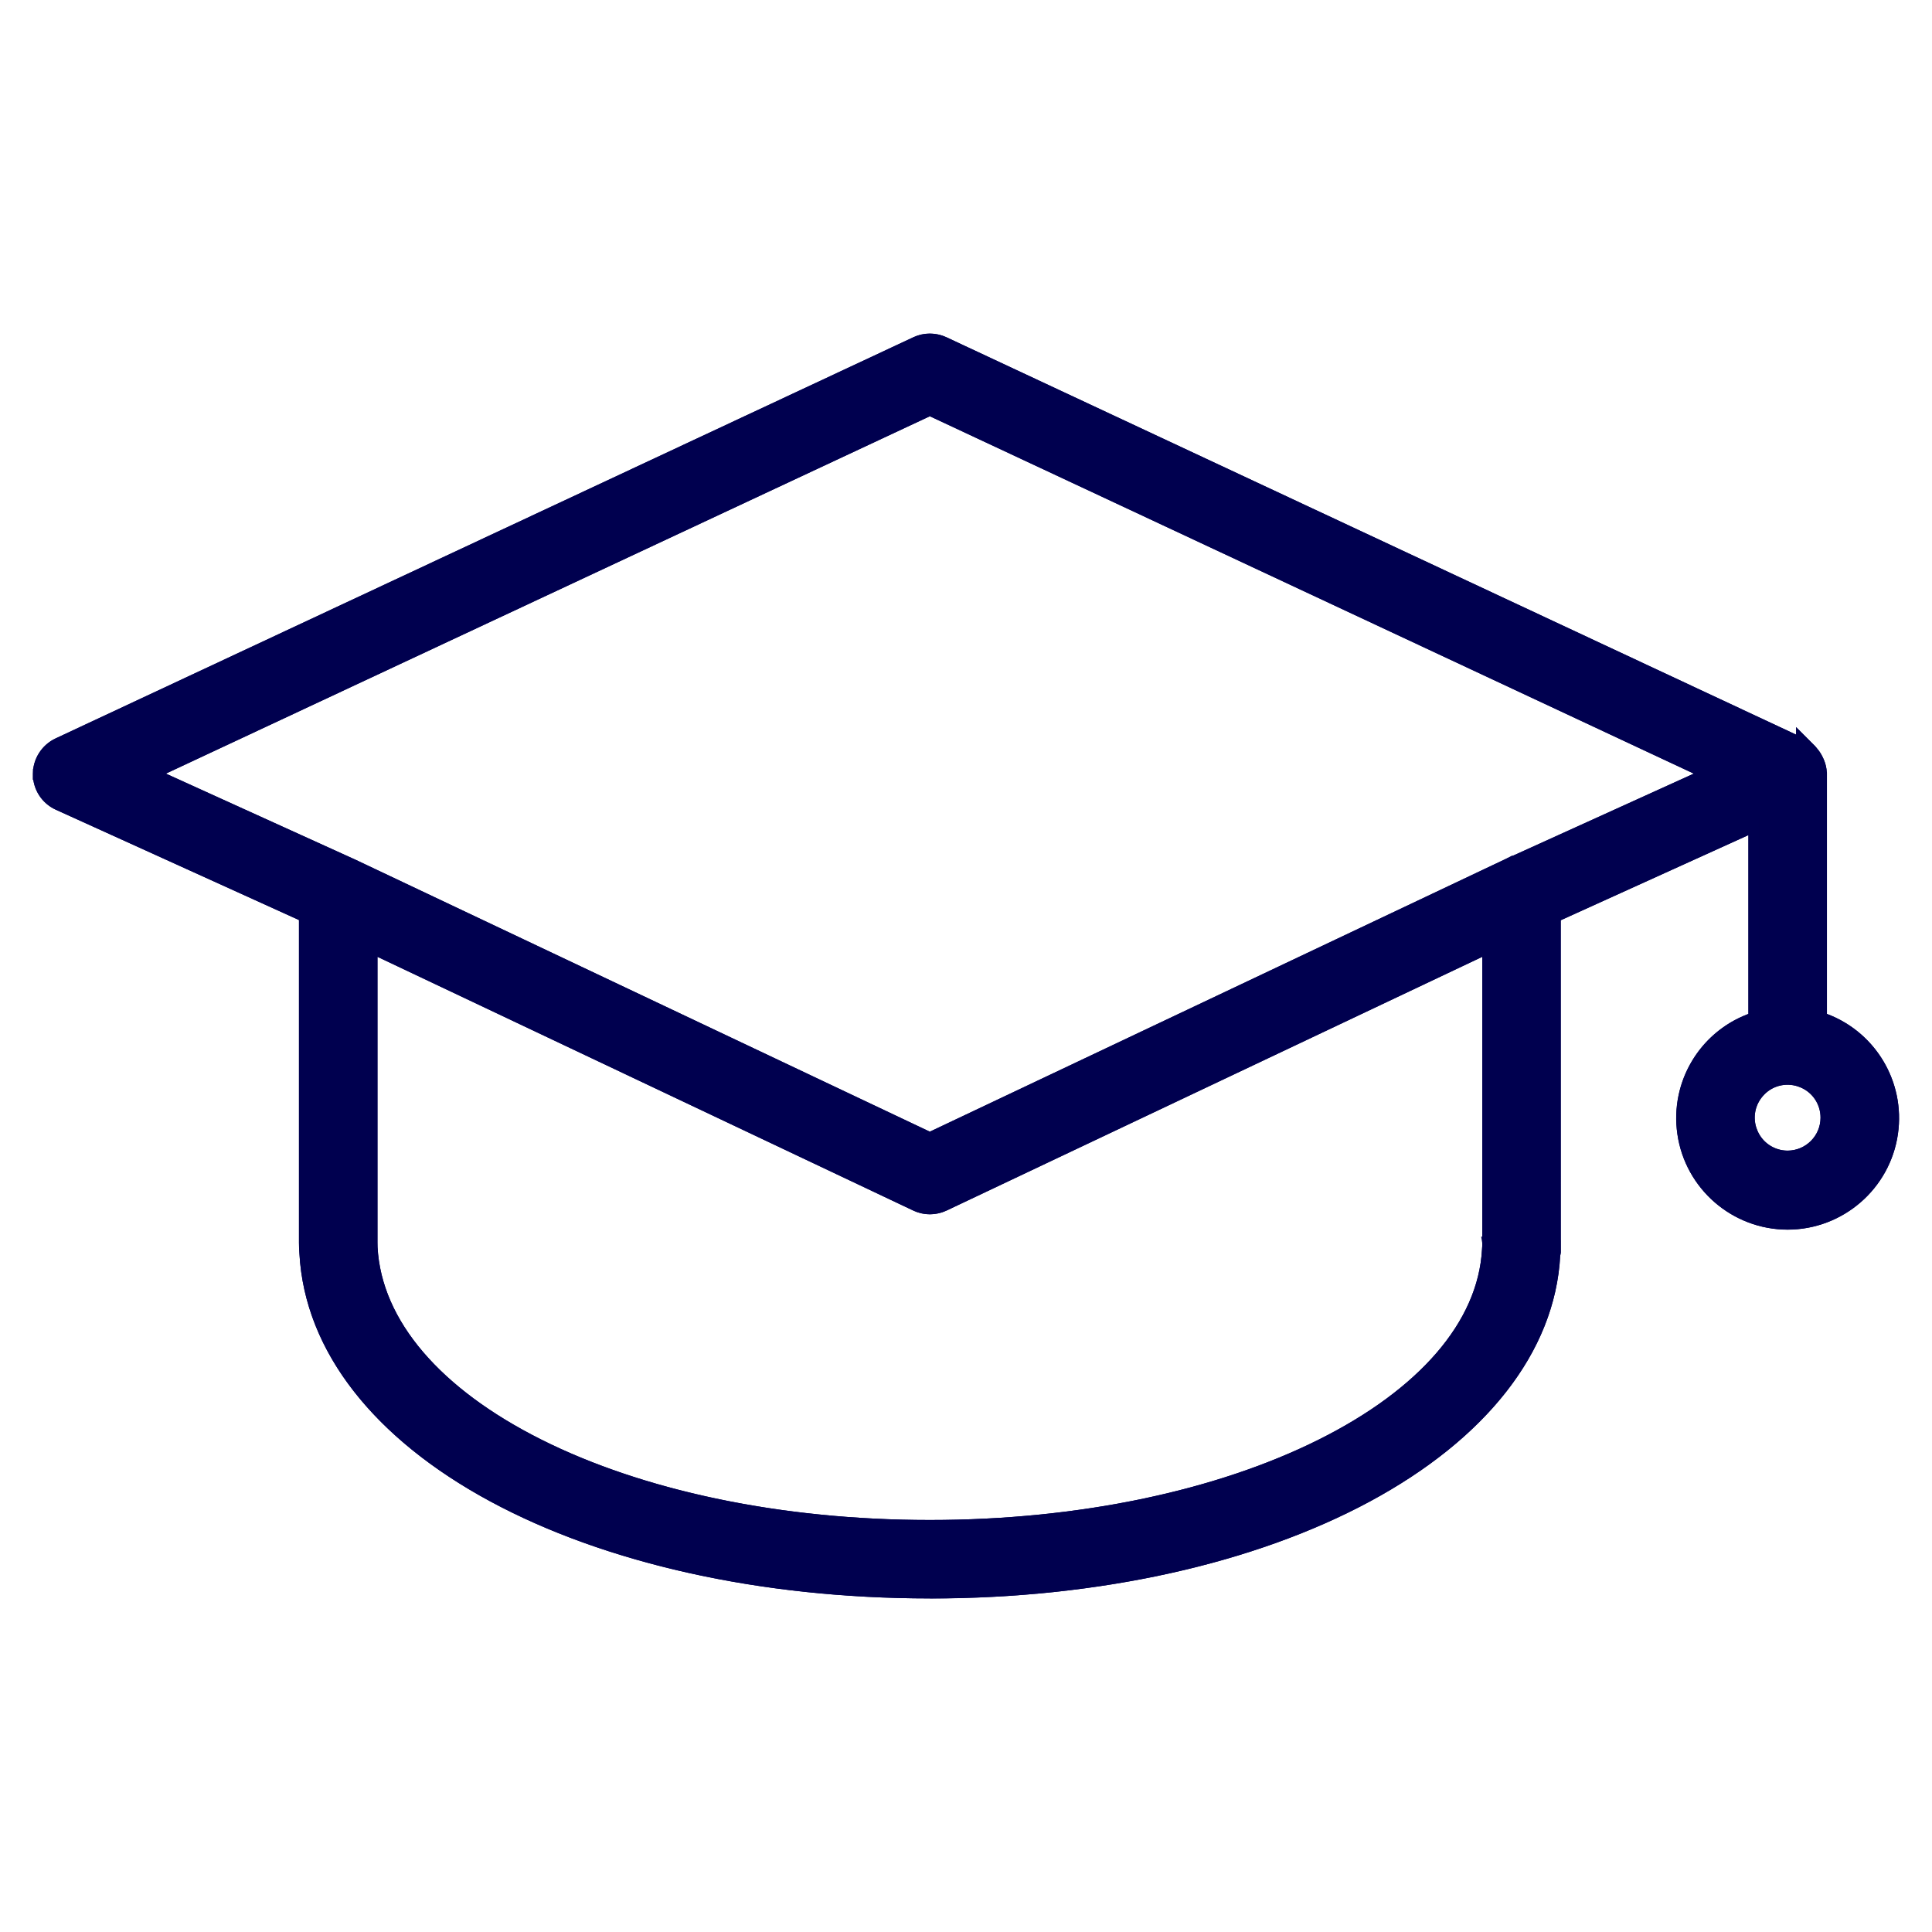
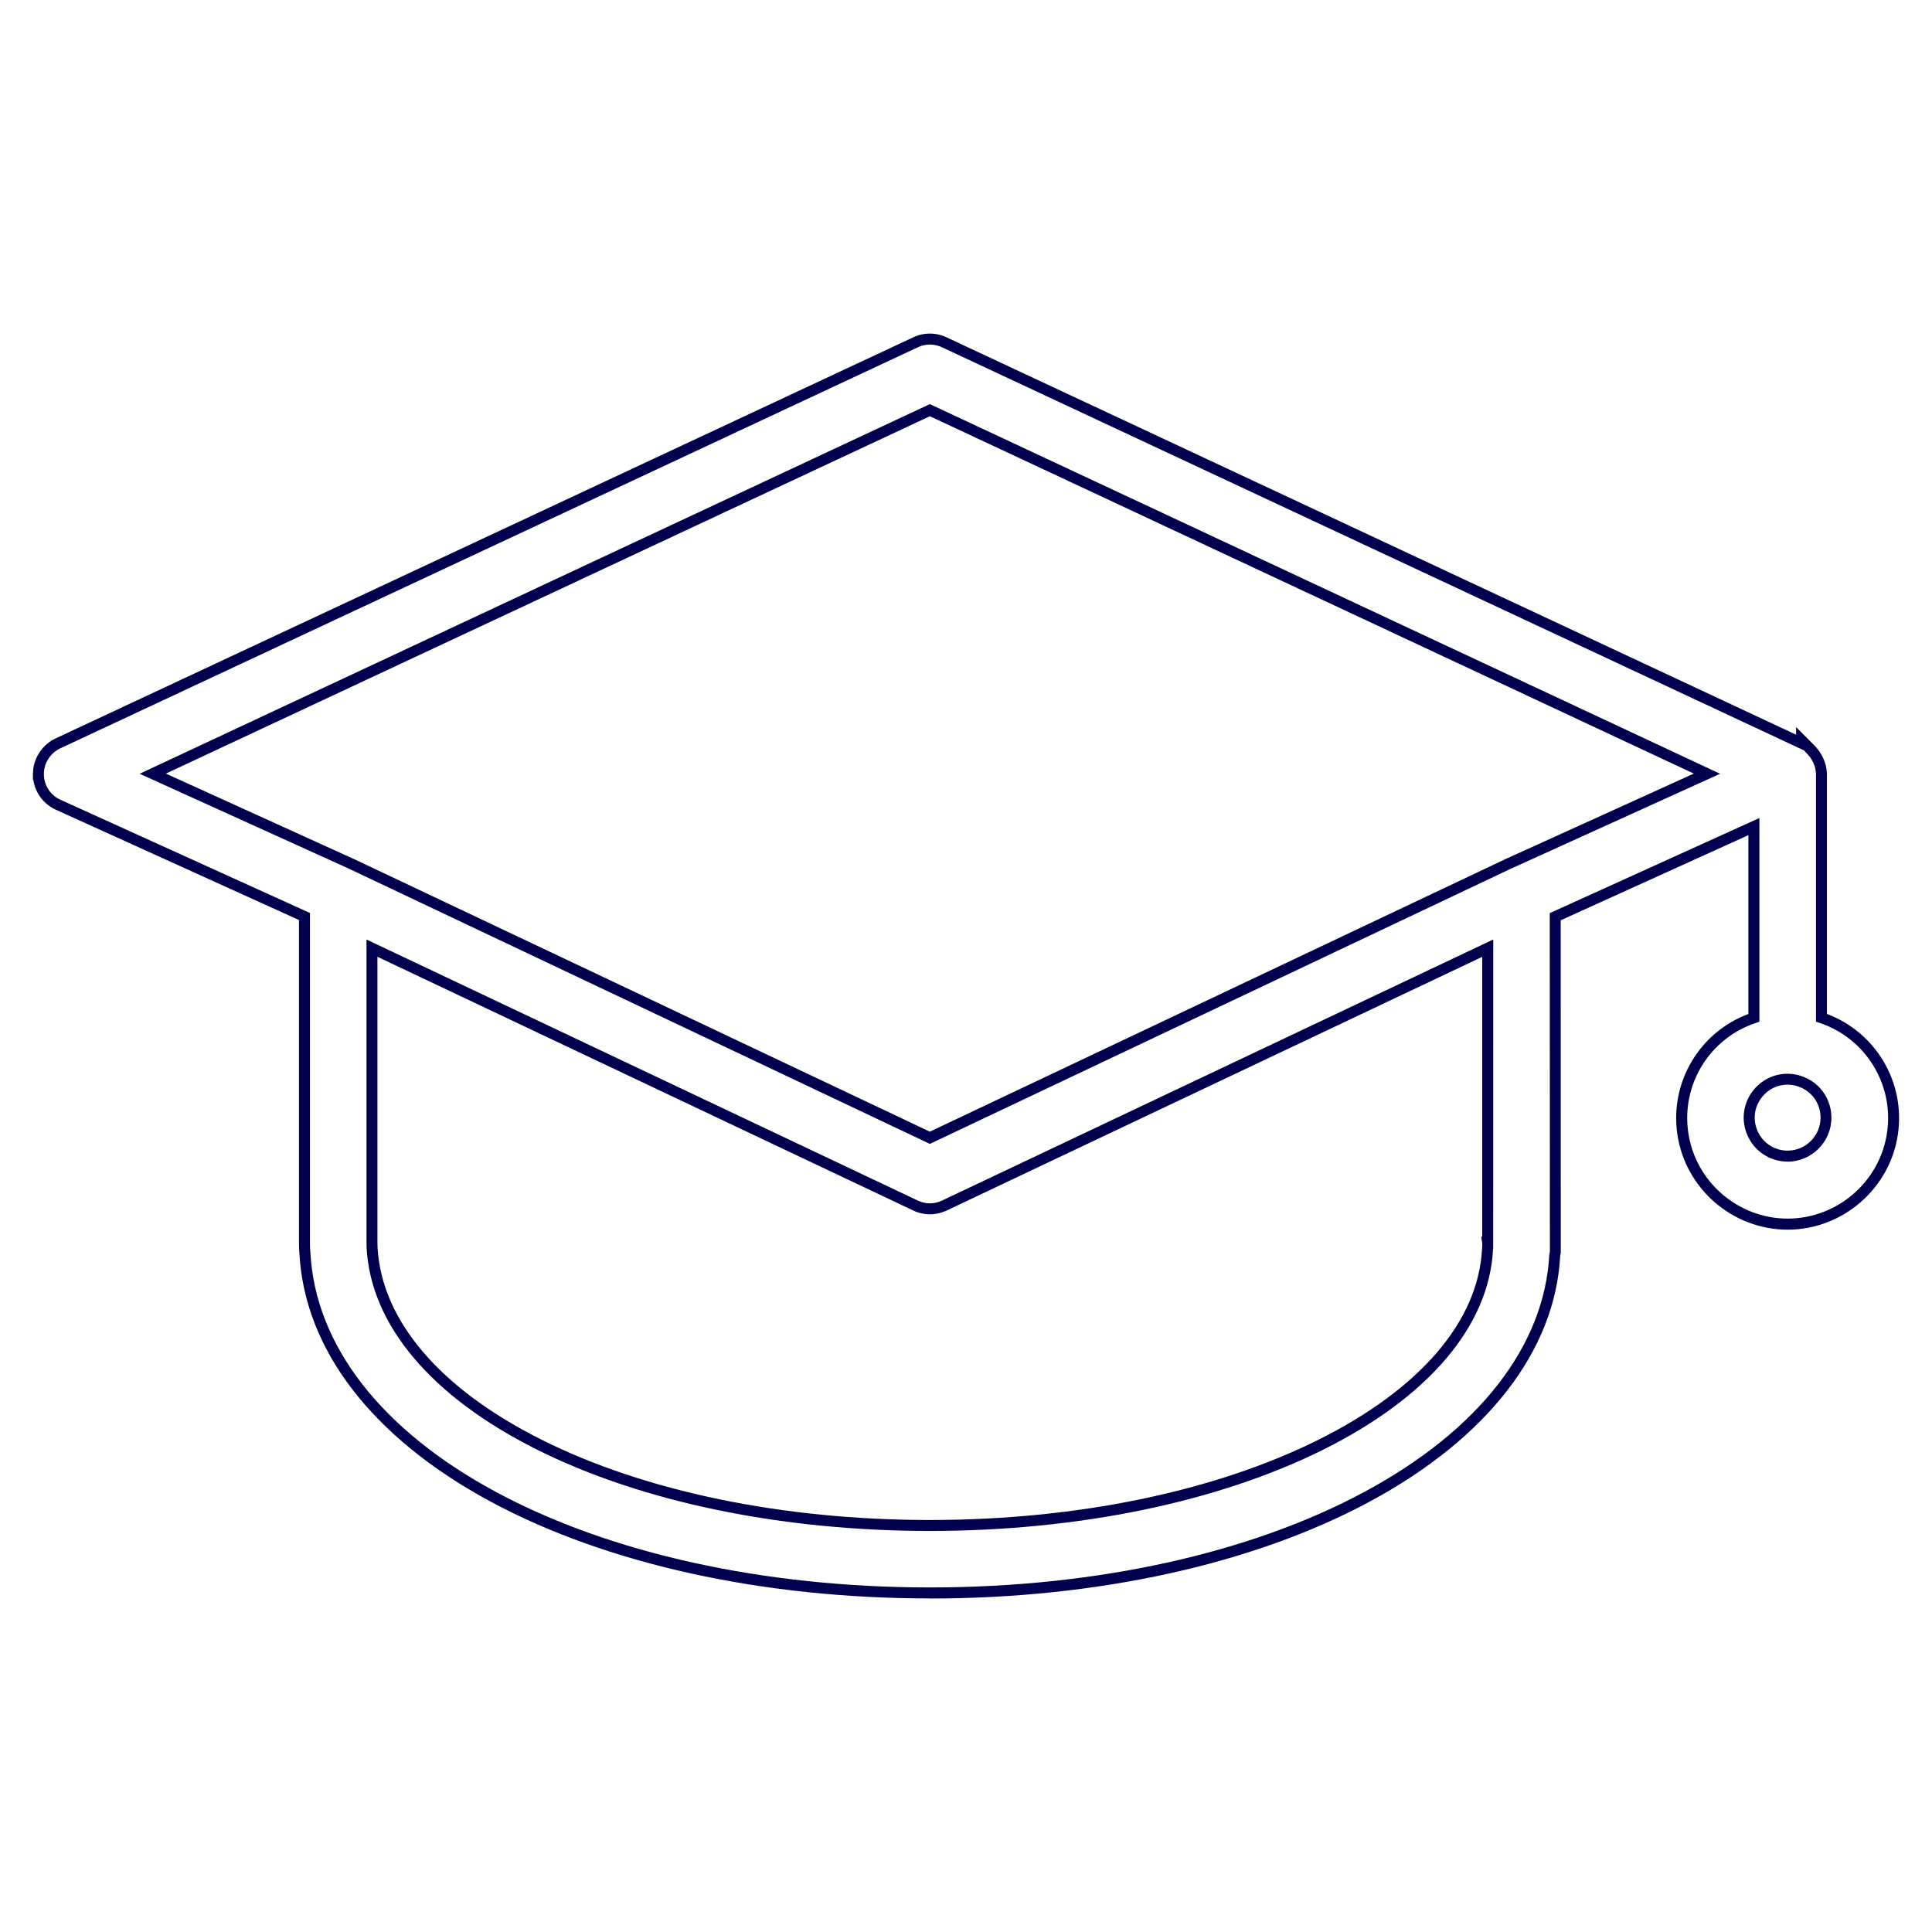
<svg xmlns="http://www.w3.org/2000/svg" id="Layer_1" version="1.1" viewBox="0 0 44 44">
  <defs>
    <style>
      .st0 {
        stroke: #00004f;
        stroke-width: .25px;
      }

      .st0, .st1 {
        fill: #00004f;
      }
    </style>
  </defs>
-   <path class="st0" d="M.875,17.634c0.0.301.178.571.451.694 0,0,0,0,0.0 0l5.608,2.545v7.425c0,.08.003.161.01.243.12,2.232,1.737,4.168,4.278,5.54,2.544,1.374,6.035,2.197,9.957,2.197,3.921,0,7.411-.822,9.955-2.191,2.54-1.367,4.157-3.293,4.275-5.506.004-.019.009-.042.012-.063l.001-.008v-.239l-.002-.005v-7.39l4.524-2.052v4.355c-1.099.368-1.786,1.472-1.618,2.63.17,1.188,1.186,2.069,2.387,2.069,1.199,0,2.218-.881,2.387-2.069.168-1.157-.519-2.262-1.618-2.63v-5.57l-.003-.009c-.003-.082-.021-.163-.051-.238-.01-.026-.022-.05-.031-.069l-.001-.002c-.028-.057-.064-.114-.11-.166-.003-.003-.005-.006-.008-.01-.002-.002-.004-.005-.007-.009-.006-.008-.016-.02-.028-.032l-.213-.213v.066L21.504,7.795l-0-0c-.207-.096-.447-.096-.652 0L1.316,16.932l-.001 0c-.269.129-.444.401-.441.702ZM.875,17.634c0-0-0-0-0-.001h.125l-.125.001s-0-.001-0-.001ZM8.474,28.41l-0-.001c-.002-.036-.002-.072-.002-.111v-6.704l12.377,5.861c0,0,0.0 0.0 0.0 0.0.208.099.448.099.658 0l0-0,12.375-5.861v6.704h-0l0.0.006c.002.048 0.0.097-.005.149h-0l-0.0.005c-.093,1.727-1.499,3.297-3.791,4.442-2.286,1.141-5.424,1.842-8.909,1.842-3.485,0-6.623-.7-8.909-1.847-2.292-1.15-3.699-2.732-3.794-4.484ZM34.322,19.686l-.002.001-13.144,6.225-13.144-6.225-0-0-.002-.001-.009-.004-.013-.006-.001-0h-0l-4.528-2.055,17.697-8.279,17.698,8.279s-4.552,2.066-4.552,2.066ZM39.905,25.789l-0-.001c-.136-.325-.062-.701.189-.952l0-0c.248-.25.624-.325.952-.189l.001 0c.327.134.539.452.539.807,0,.484-.391.874-.874.876-.354-0-.673-.214-.807-.541Z" />
  <path class="st1" d="M21.179,36.403c-3.819,0-7.376-.785-10.017-2.211-2.683-1.45-4.225-3.455-4.343-5.645-.008-.081-.01-.166-.01-.25v-7.344l-5.535-2.511c-.279-.125-.472-.385-.515-.681h-.009v-.143l.008-.11c.041-.295.229-.558.504-.689L20.799,7.682c.238-.113.515-.113.757-0l19.349,9.05v-.172l.427.427c.018.018.032.036.041.048.055.063.096.126.133.201.013.024.026.053.037.082.034.081.054.168.06.259l.004.033v5.482c1.111.417,1.788,1.552,1.617,2.736-.178,1.241-1.258,2.177-2.512,2.177s-2.334-.936-2.512-2.177c-.172-1.184.506-2.319,1.618-2.735v-4.073l-4.274,1.939.001,7.577c-.003.023-.008.048-.013.068-.115,2.158-1.657,4.15-4.339,5.595-2.644,1.423-6.2,2.206-10.015,2.206ZM1.001,17.669c.013.236.158.448.376.545l5.682,2.579v7.505c0,.076.002.153.01.231.113,2.104,1.609,4.036,4.213,5.442,2.604,1.407,6.119,2.182,9.897,2.182,3.773,0,7.288-.773,9.896-2.177,2.603-1.4,4.098-3.319,4.21-5.402.007-.038.011-.056.013-.073l-.003-7.705,4.774-2.166v4.639l-.085.029c-1.049.351-1.694,1.398-1.535,2.493.159,1.118,1.133,1.962,2.264,1.962s2.104-.844,2.264-1.962c.158-1.095-.487-2.143-1.534-2.494l-.085-.029v-5.64c-.005-.092-.02-.157-.045-.219-.01-.025-.02-.046-.027-.062-.029-.056-.059-.102-.093-.141l-.112-.119-.102-.047L21.451,7.908c-.175-.081-.373-.082-.546 0L1.369,17.045c-.217.104-.359.319-.369.555l0.0.068ZM21.177,34.866c-3.391,0-6.574-.661-8.965-1.861-2.396-1.202-3.768-2.832-3.863-4.588v-.008c-.002-.03-.002-.069-.002-.111v-6.901l12.556,5.945c.174.084.375.084.551,0l12.554-5.946-.002,7.027c-.001.014-.002.028-.004.042-.094,1.736-1.465,3.351-3.86,4.547-2.397,1.195-5.581,1.854-8.964,1.854ZM8.596,21.791v6.507c0,.036,0,.069.002.103l0.0.003c.09,1.663,1.413,3.218,3.725,4.379,2.356,1.183,5.501,1.834,8.853,1.834,3.345,0,6.489-.649,8.853-1.829,2.312-1.153,3.634-2.693,3.723-4.336.005-.056.007-.1.005-.143l-.024-.146.024.002v-6.374l-12.196,5.777c-.247.115-.524.116-.766-.001,0,0-12.198-5.776-12.198-5.776ZM40.713,26.455c-.407,0-.77-.243-.924-.618l-.01-.024c-.137-.351-.063-.746.189-1.026v-.002l.036-.037c.28-.282.694-.37,1.065-.226l.023.01c.375.152.617.516.617.923,0,.55-.448.999-.998,1.001ZM40.03,25.764c.12.269.386.441.683.441.413-.002.749-.339.749-.751,0-.3-.174-.566-.445-.685l-.018-.008c-.274-.113-.584-.058-.797.144l-.019.02c-.217.216-.28.536-.163.814l.01.024ZM21.177,26.051l-13.224-6.264-4.772-2.165,17.996-8.419.053.025,17.944,8.394-4.797,2.177s-13.199,6.252-13.199,6.252ZM3.778,17.618l4.328,1.967,13.071,6.188,13.094-6.201,4.305-1.954-17.399-8.139L3.778,17.618Z" />
</svg>